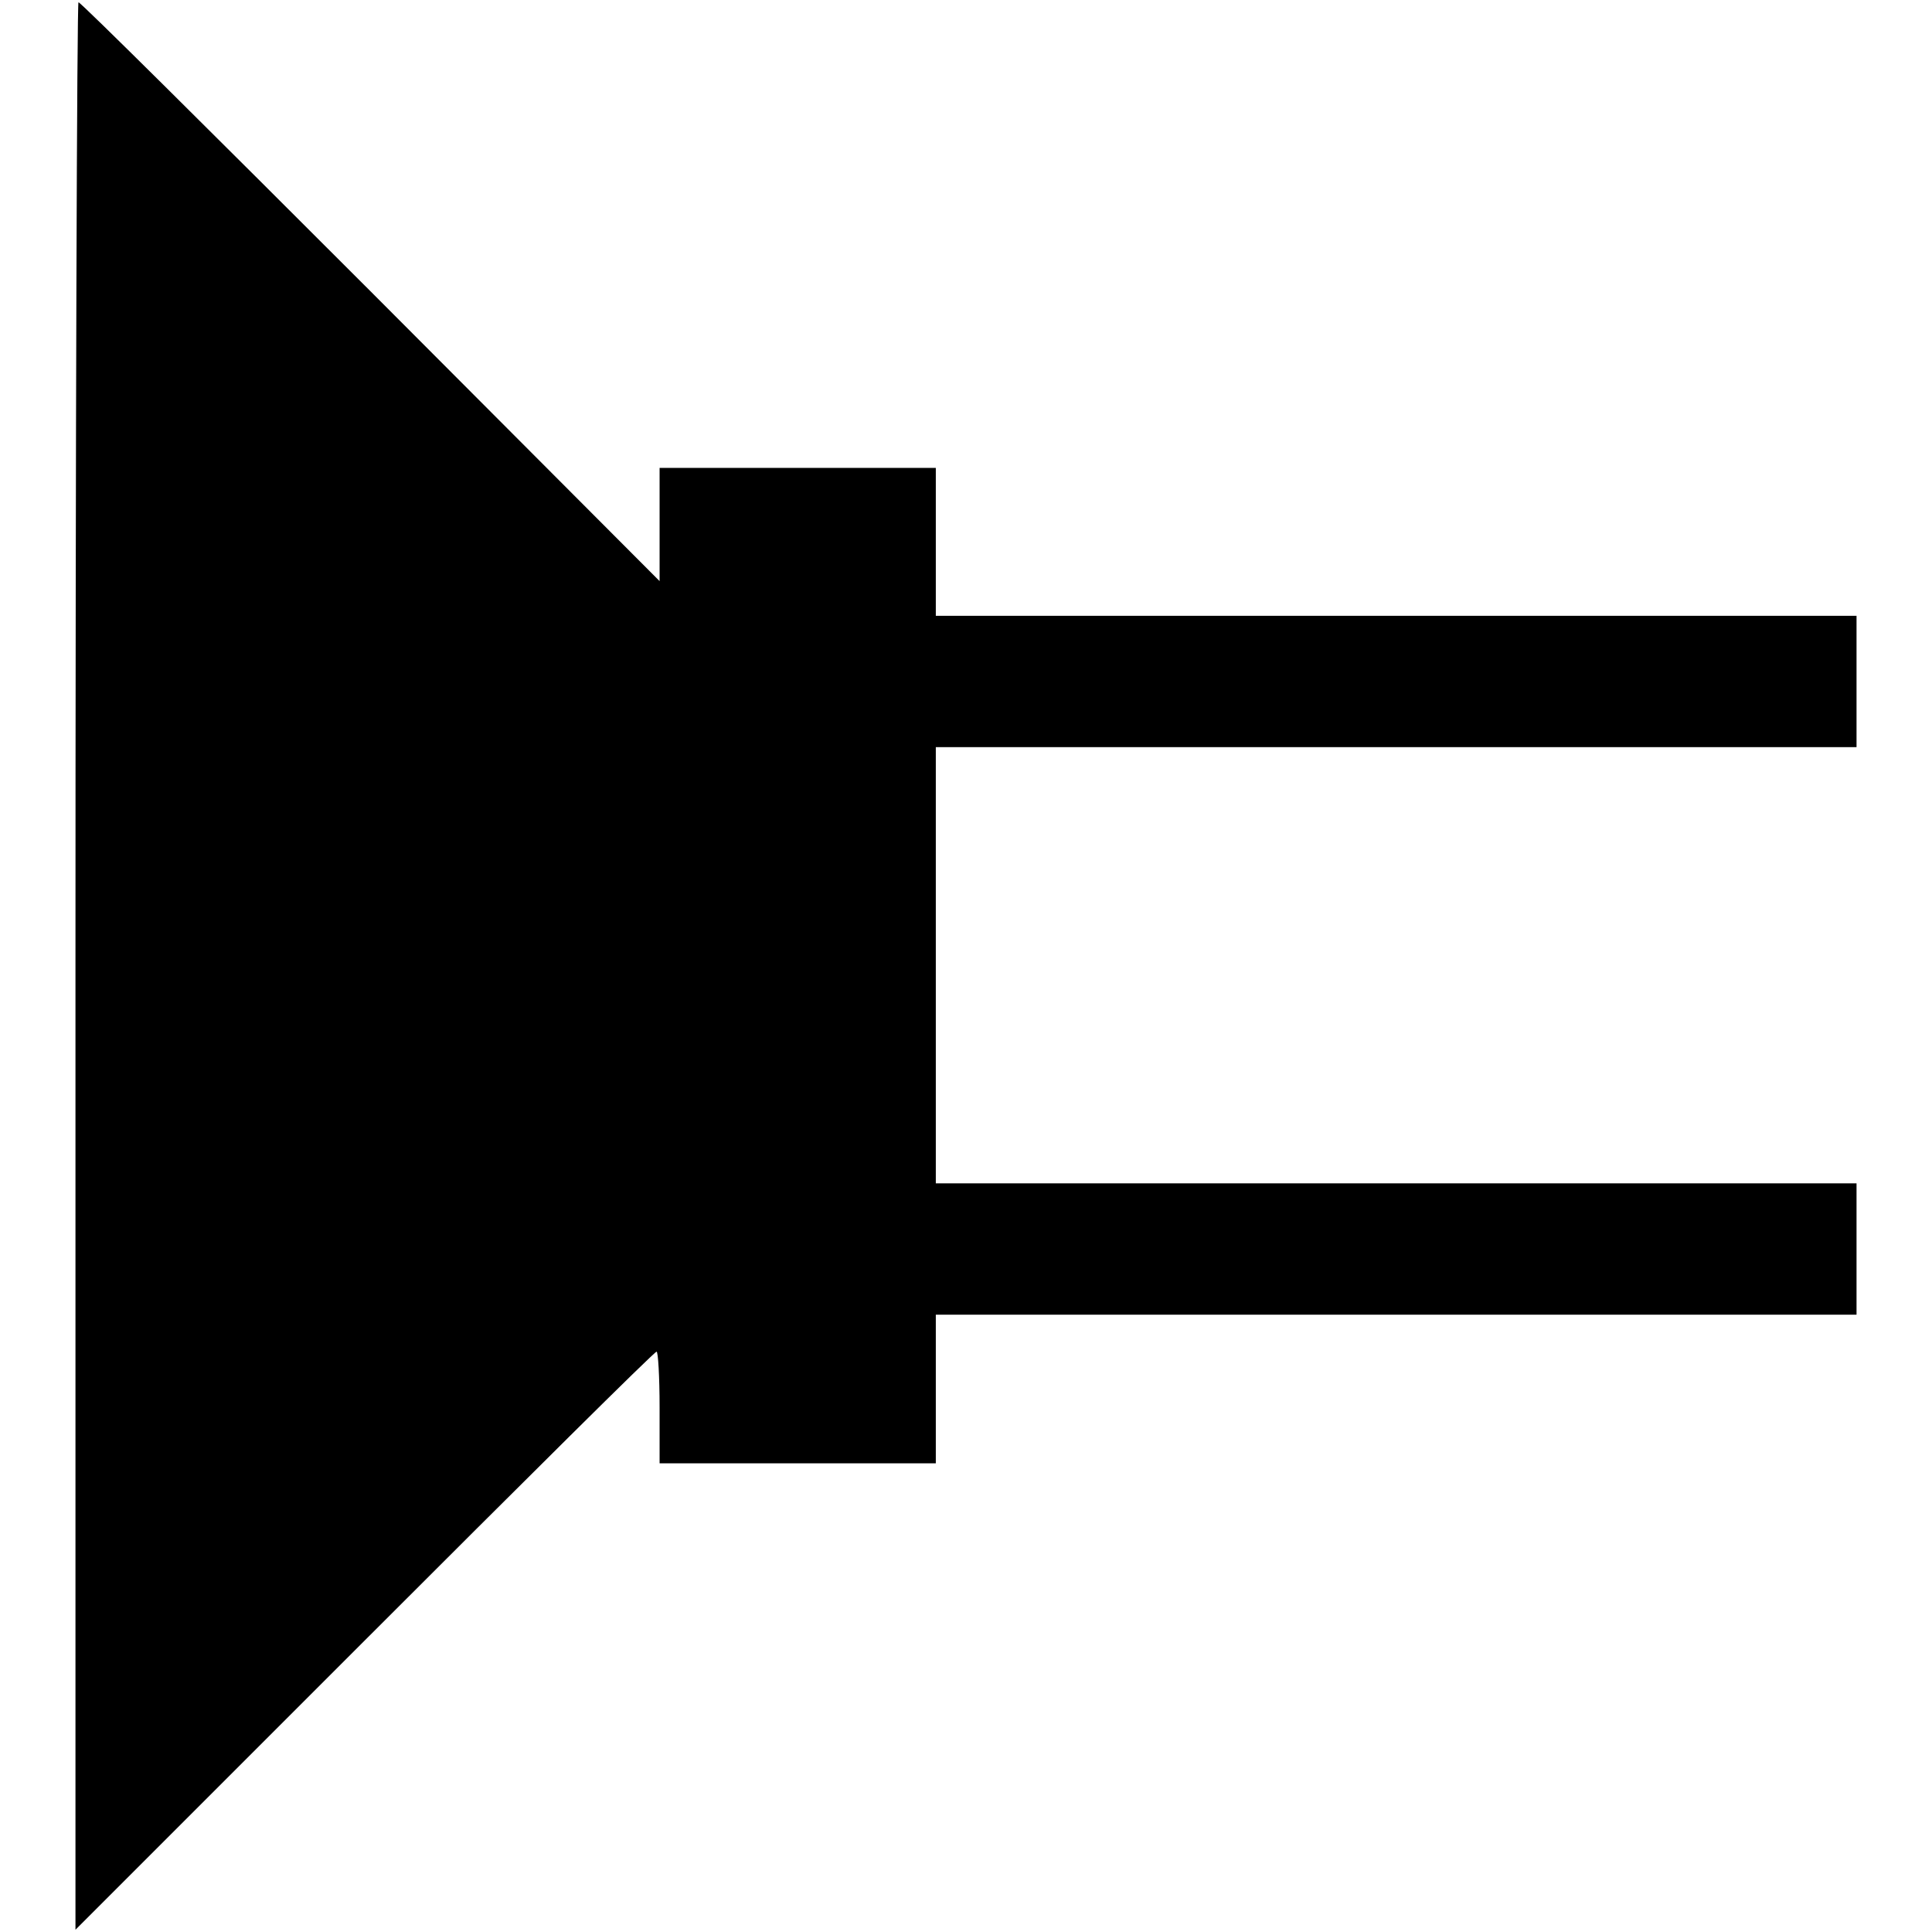
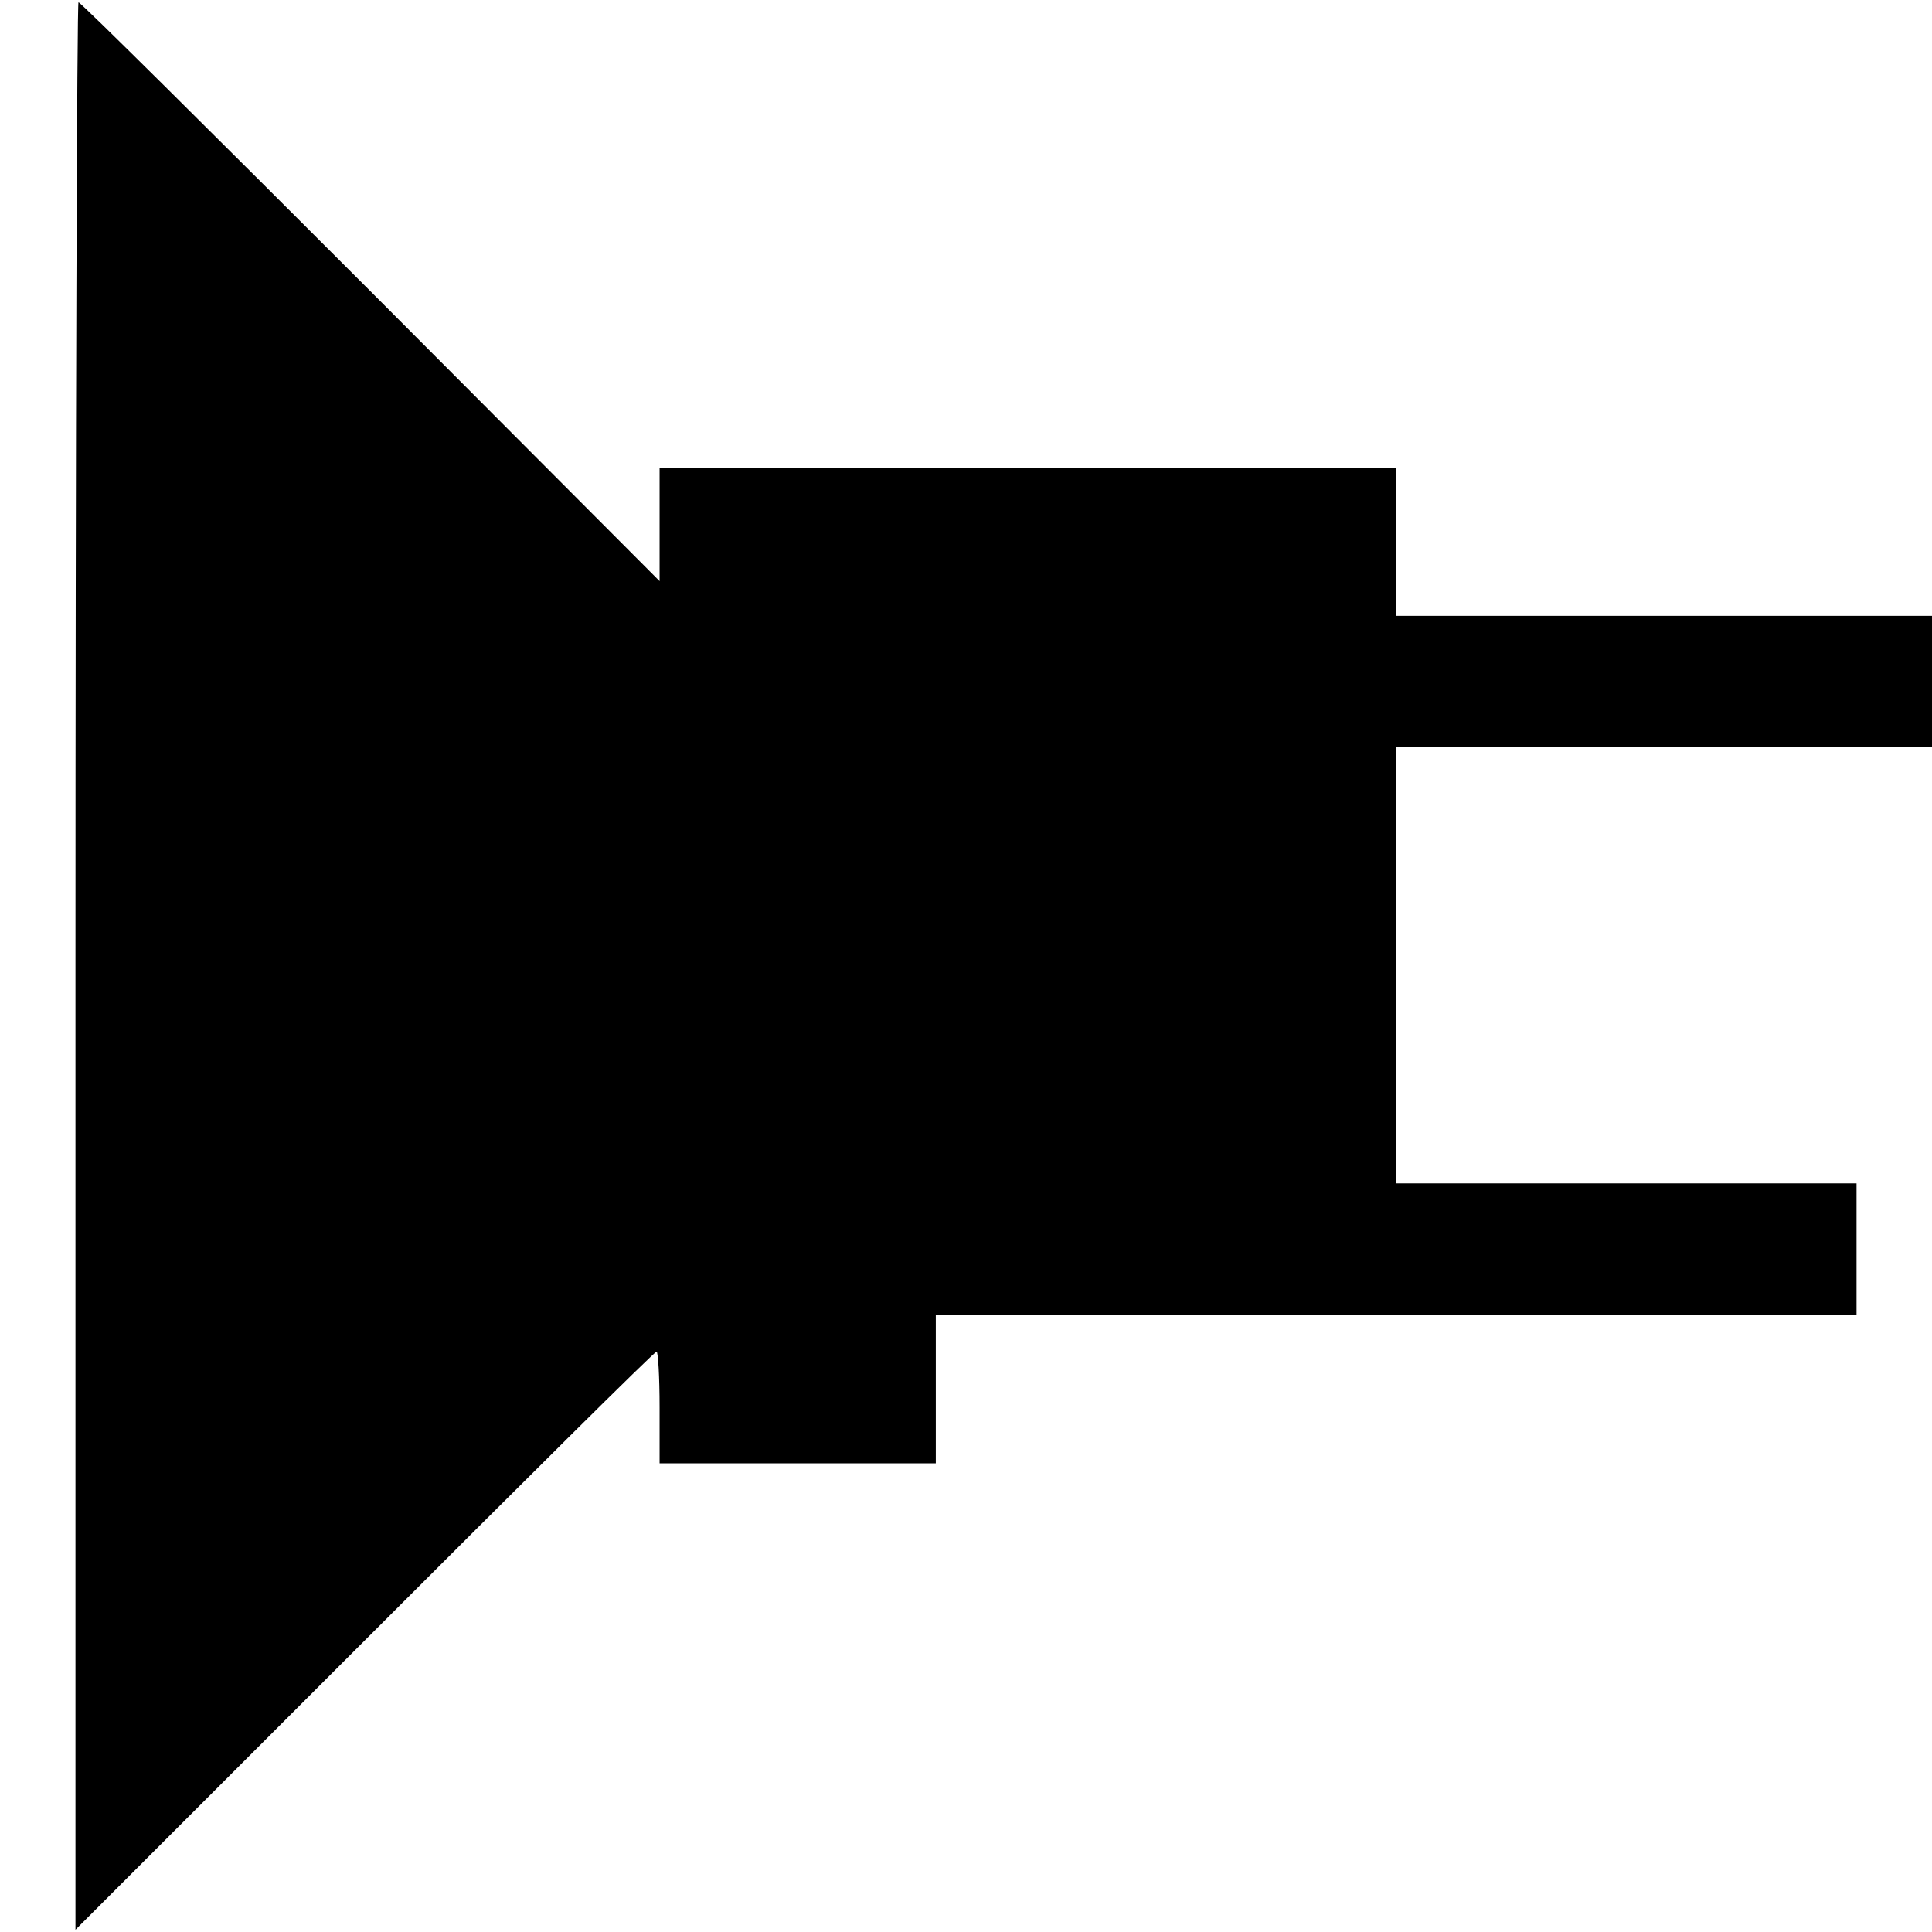
<svg xmlns="http://www.w3.org/2000/svg" version="1.1" x="0px" y="0px" viewBox="0 0 256 256" enable-background="new 0 0 256 256" xml:space="preserve">
  <g>
    <g>
      <g>
-         <path fill="#000000" d="M10,128v127.7l38.3-38.3c21-21,38.4-38.3,38.7-38.3c0.2,0,0.4,3.3,0.4,7.4v7.4h18.3h18.3V184v-9.8h61h61v-8.7v-8.7h-61h-61v-28.9V99h61h61v-8.7v-8.7h-61h-61v-9.8v-9.8h-18.3H87.4v7.5v7.5L49.1,38.6C28,17.5,10.7,0.3,10.4,0.3C10.2,0.3,10,57.8,10,128z" />
+         <path fill="#000000" d="M10,128v127.7l38.3-38.3c21-21,38.4-38.3,38.7-38.3c0.2,0,0.4,3.3,0.4,7.4v7.4h18.3h18.3V184v-9.8h61h61v-8.7v-8.7h-61v-28.9V99h61h61v-8.7v-8.7h-61h-61v-9.8v-9.8h-18.3H87.4v7.5v7.5L49.1,38.6C28,17.5,10.7,0.3,10.4,0.3C10.2,0.3,10,57.8,10,128z" />
      </g>
    </g>
  </g>
</svg>